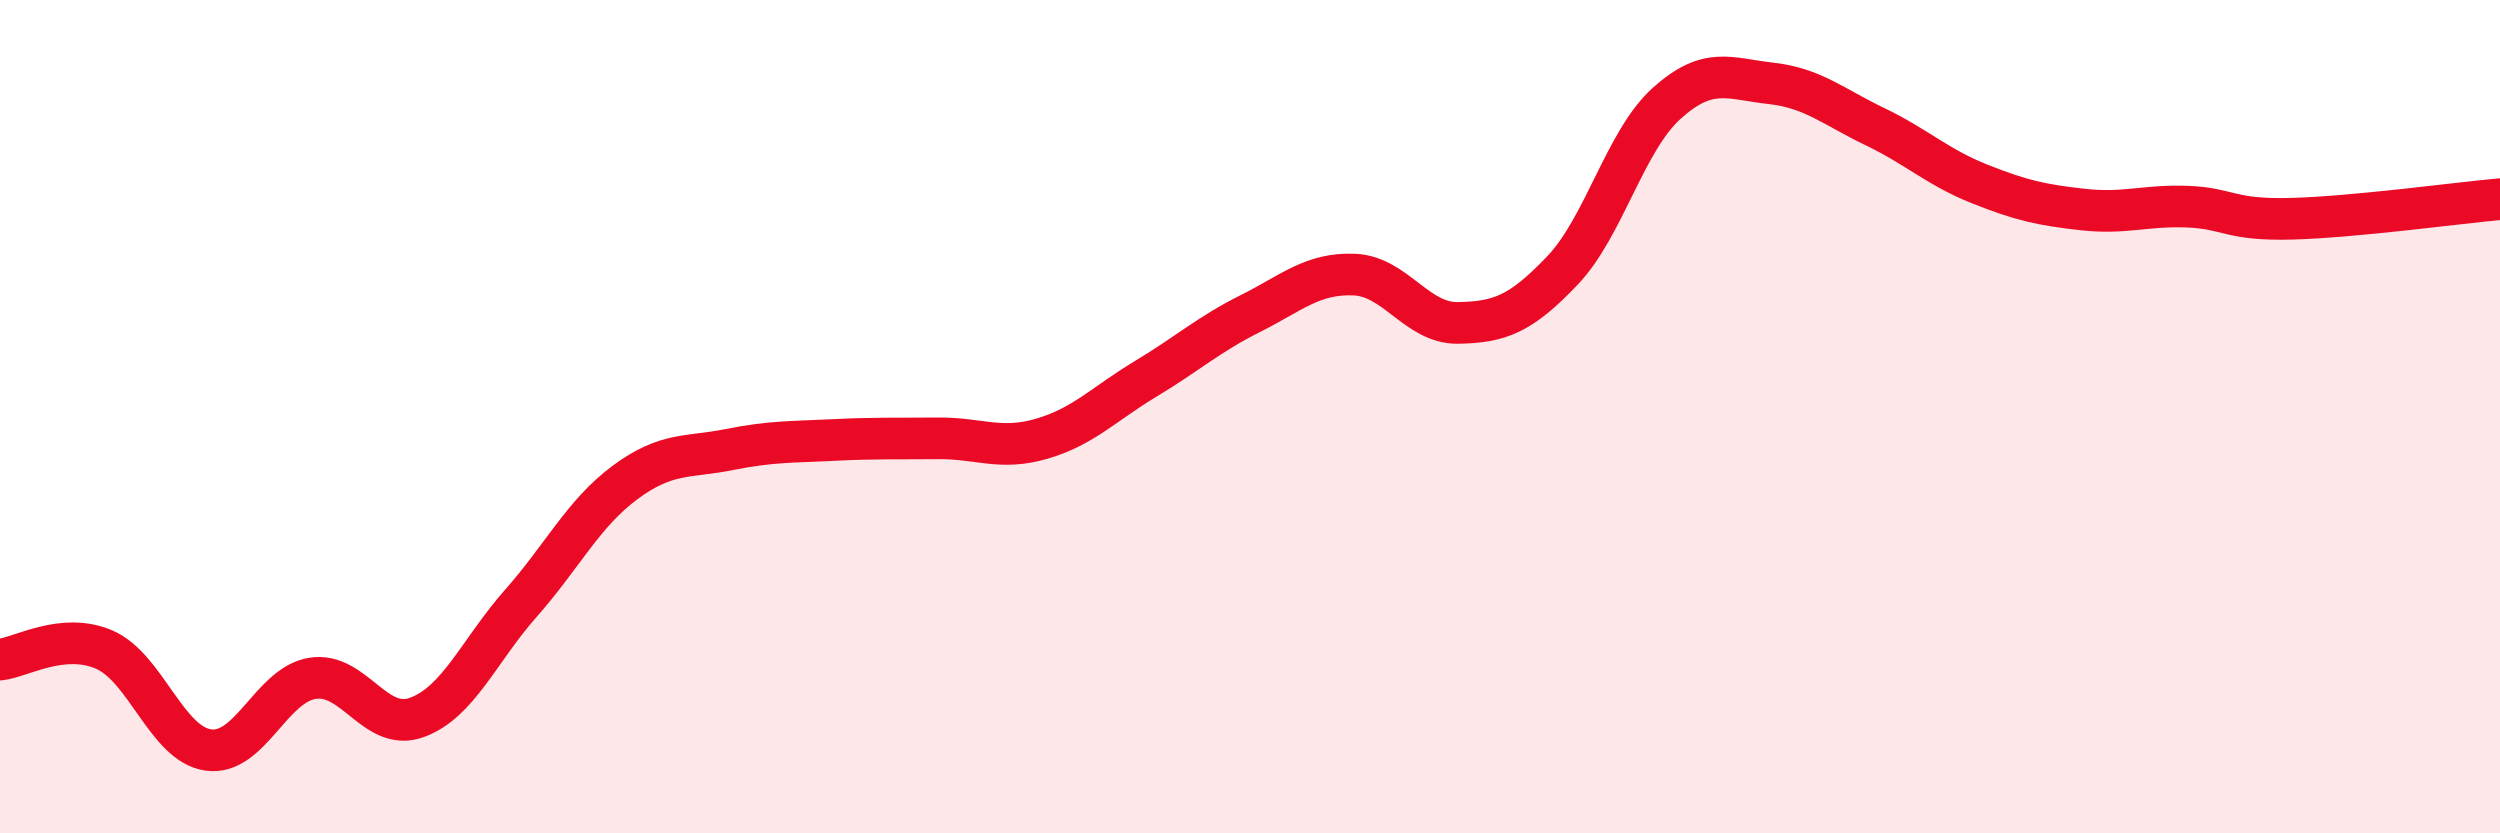
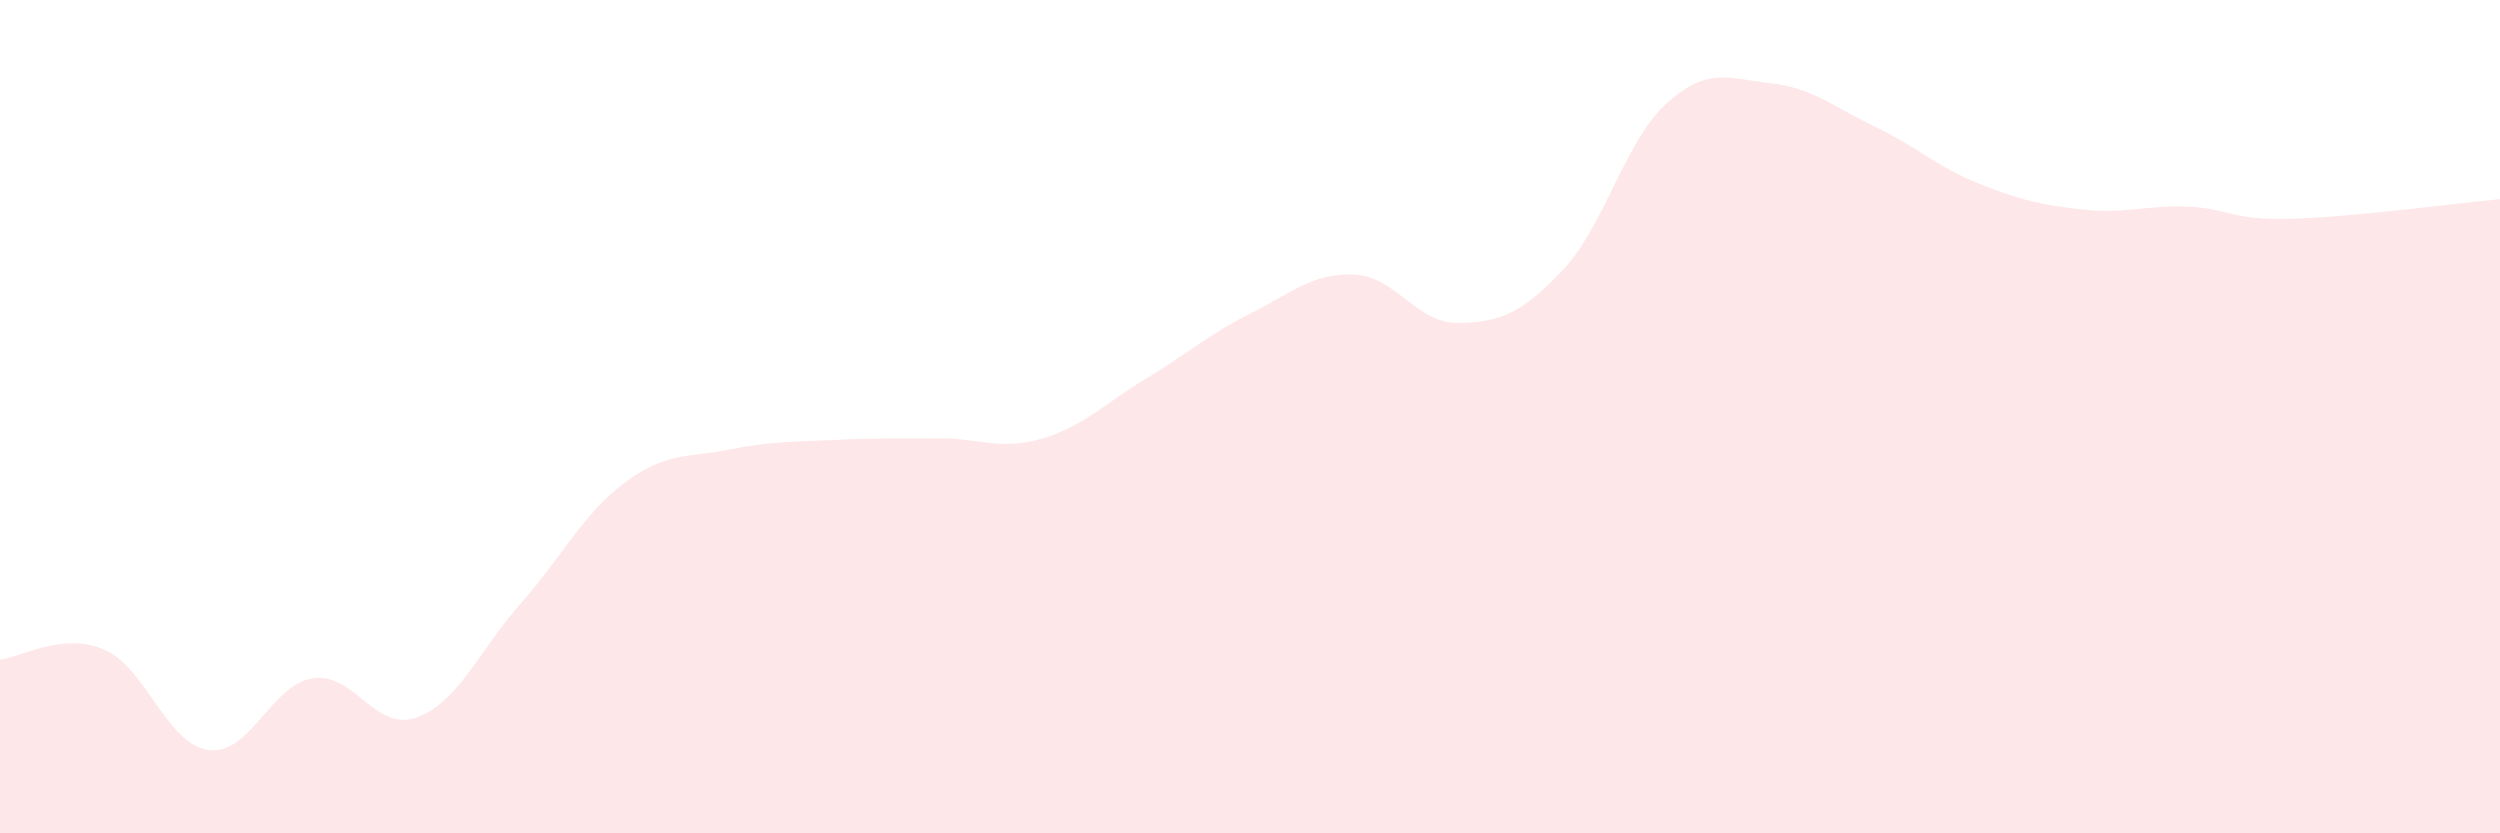
<svg xmlns="http://www.w3.org/2000/svg" width="60" height="20" viewBox="0 0 60 20">
  <path d="M 0,15.83 C 0.5,15.78 1.5,15.16 2.5,15.59 C 3.5,16.02 4,17.86 5,18 C 6,18.14 6.5,16.44 7.5,16.28 C 8.5,16.12 9,17.58 10,17.22 C 11,16.86 11.5,15.61 12.5,14.48 C 13.5,13.35 14,12.32 15,11.58 C 16,10.84 16.5,10.99 17.5,10.79 C 18.5,10.59 19,10.61 20,10.56 C 21,10.51 21.5,10.53 22.5,10.52 C 23.5,10.51 24,10.82 25,10.53 C 26,10.24 26.5,9.69 27.5,9.09 C 28.5,8.49 29,8.03 30,7.53 C 31,7.03 31.5,6.55 32.5,6.59 C 33.5,6.63 34,7.77 35,7.75 C 36,7.73 36.5,7.54 37.5,6.49 C 38.5,5.44 39,3.38 40,2.48 C 41,1.58 41.5,1.89 42.5,2 C 43.5,2.11 44,2.56 45,3.04 C 46,3.52 46.5,4.01 47.5,4.41 C 48.5,4.81 49,4.92 50,5.03 C 51,5.14 51.5,4.92 52.5,4.96 C 53.5,5 53.5,5.29 55,5.25 C 56.5,5.21 59,4.87 60,4.78L60 20L0 20Z" fill="#EB0A25" opacity="0.1" stroke-linecap="round" stroke-linejoin="round" />
-   <path d="M 0,15.83 C 0.5,15.78 1.5,15.16 2.5,15.59 C 3.5,16.02 4,17.86 5,18 C 6,18.14 6.5,16.44 7.5,16.28 C 8.5,16.12 9,17.58 10,17.22 C 11,16.86 11.5,15.61 12.5,14.48 C 13.5,13.35 14,12.32 15,11.58 C 16,10.84 16.5,10.99 17.5,10.79 C 18.5,10.59 19,10.61 20,10.56 C 21,10.51 21.5,10.53 22.5,10.52 C 23.5,10.51 24,10.82 25,10.53 C 26,10.24 26.5,9.69 27.5,9.09 C 28.5,8.49 29,8.03 30,7.53 C 31,7.03 31.5,6.55 32.5,6.59 C 33.5,6.63 34,7.77 35,7.75 C 36,7.73 36.5,7.54 37.5,6.49 C 38.5,5.44 39,3.38 40,2.48 C 41,1.58 41.5,1.89 42.5,2 C 43.5,2.11 44,2.56 45,3.04 C 46,3.52 46.5,4.01 47.5,4.41 C 48.5,4.81 49,4.92 50,5.03 C 51,5.14 51.5,4.92 52.5,4.96 C 53.5,5 53.5,5.29 55,5.25 C 56.5,5.21 59,4.87 60,4.78" stroke="#EB0A25" stroke-width="1" fill="none" stroke-linecap="round" stroke-linejoin="round" />
</svg>